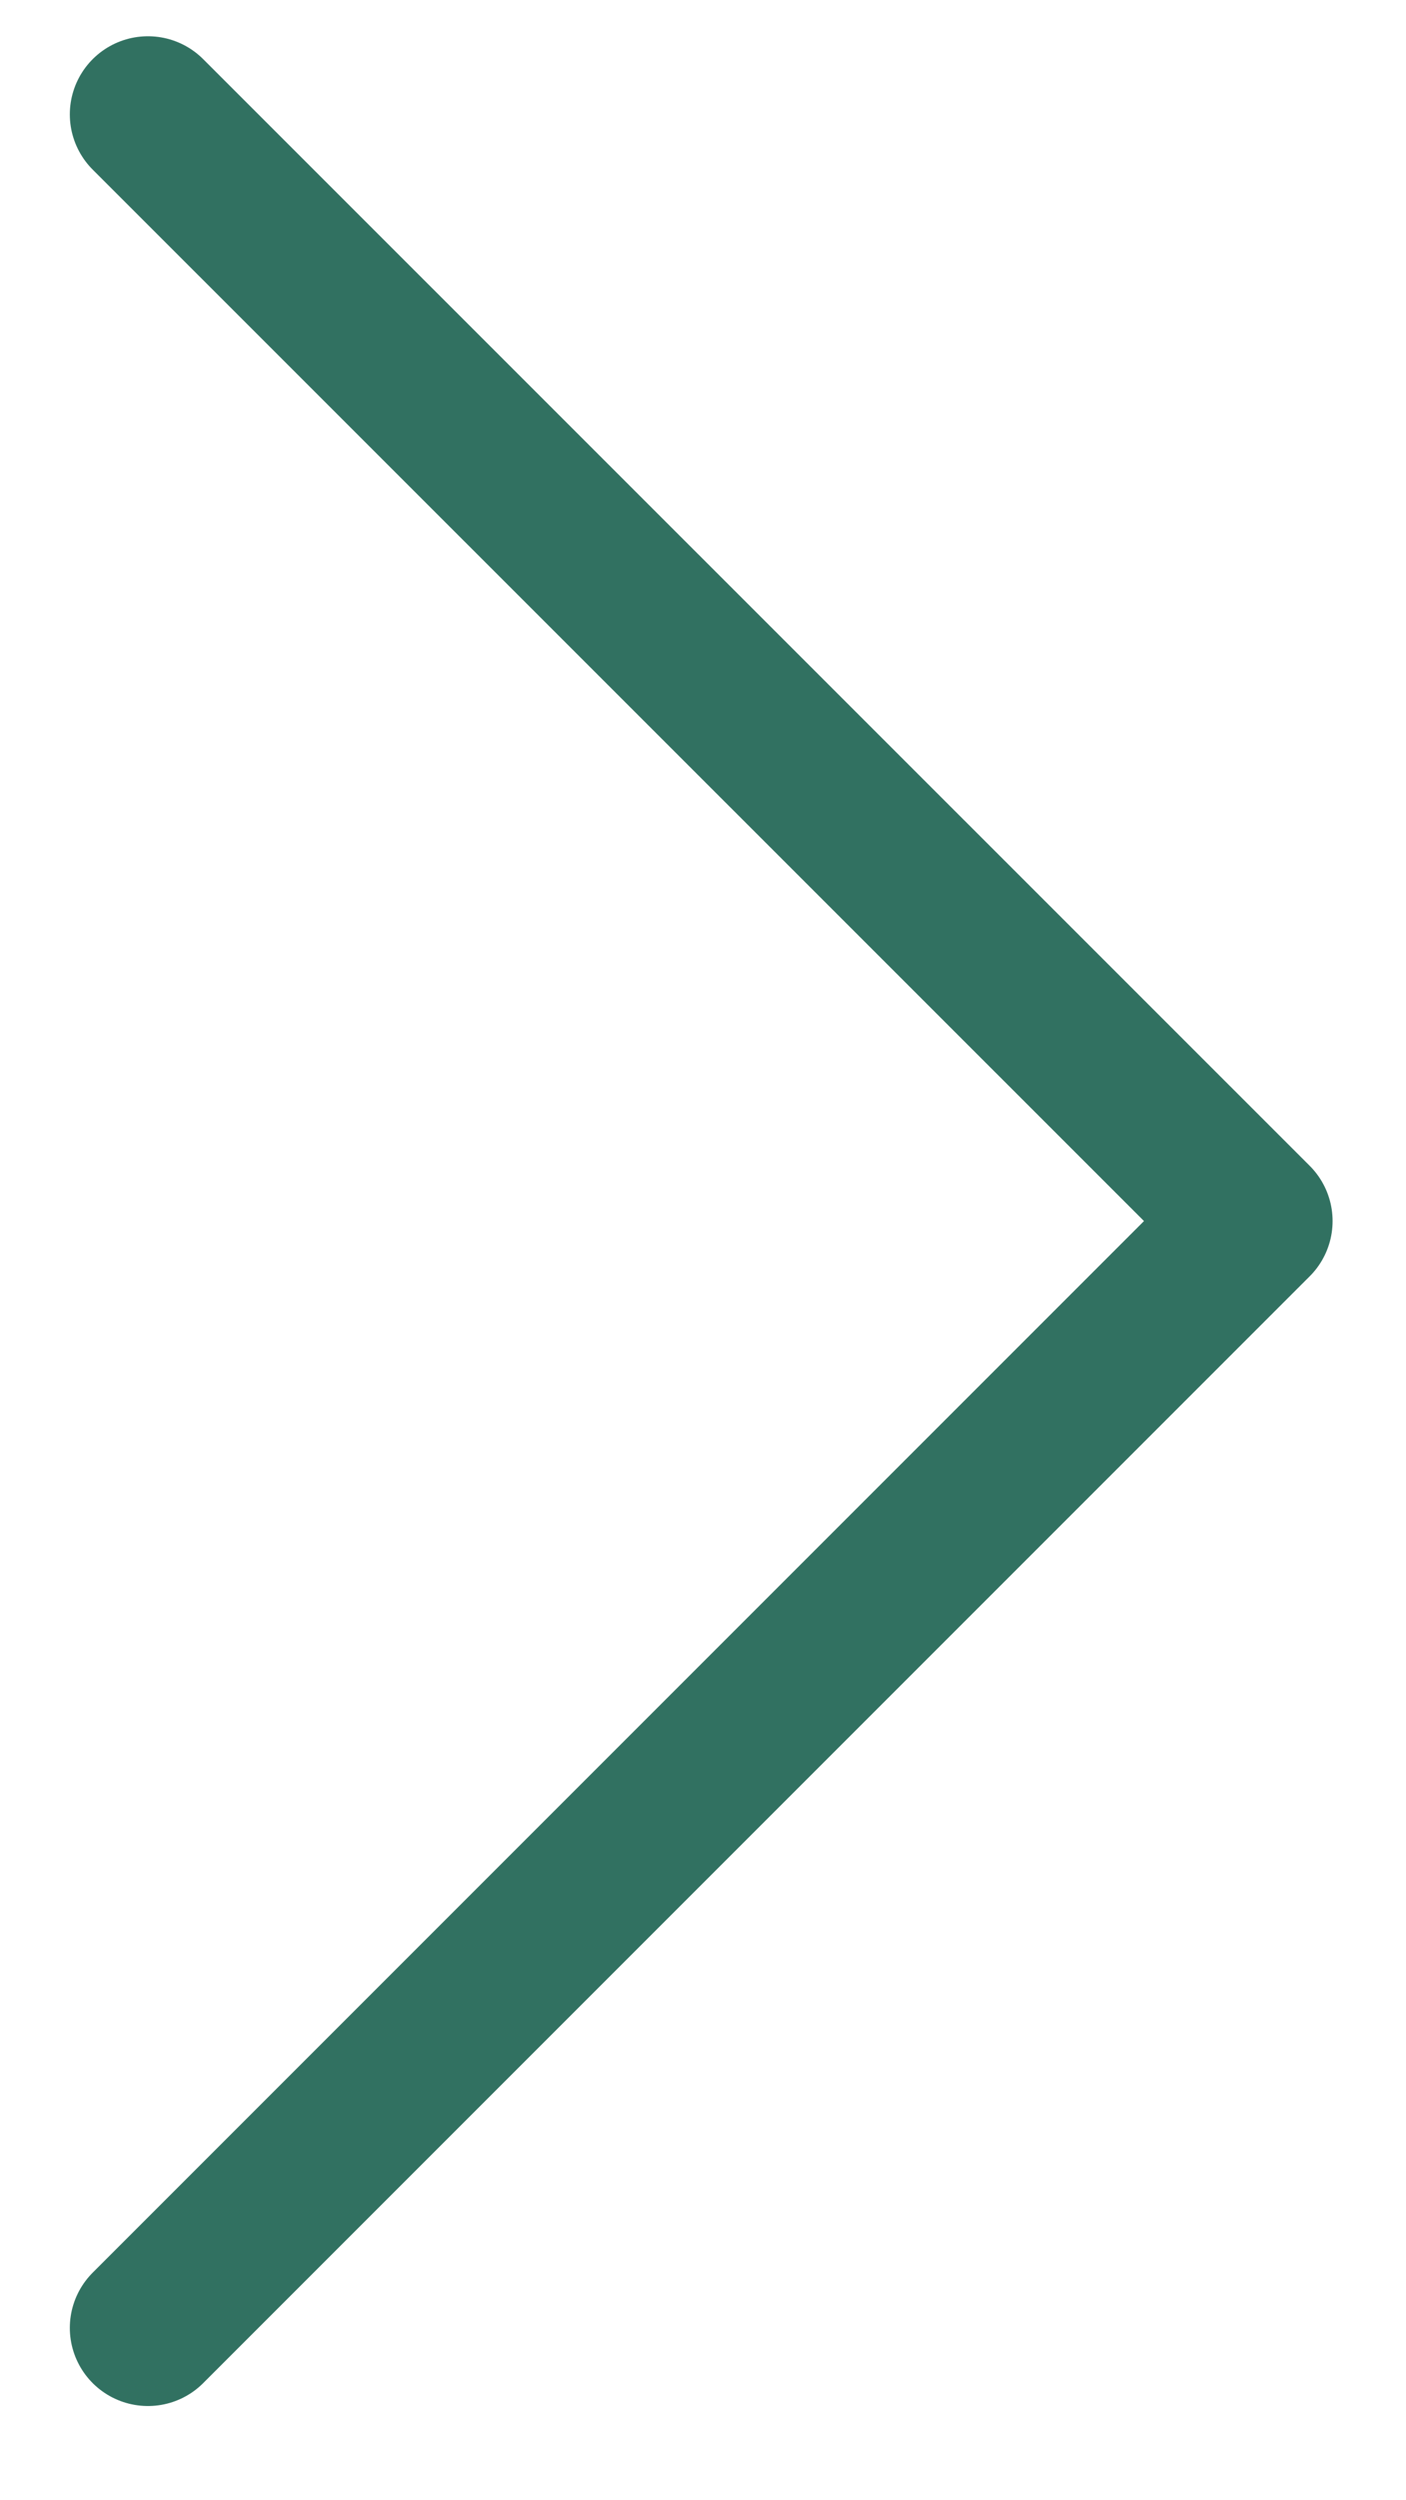
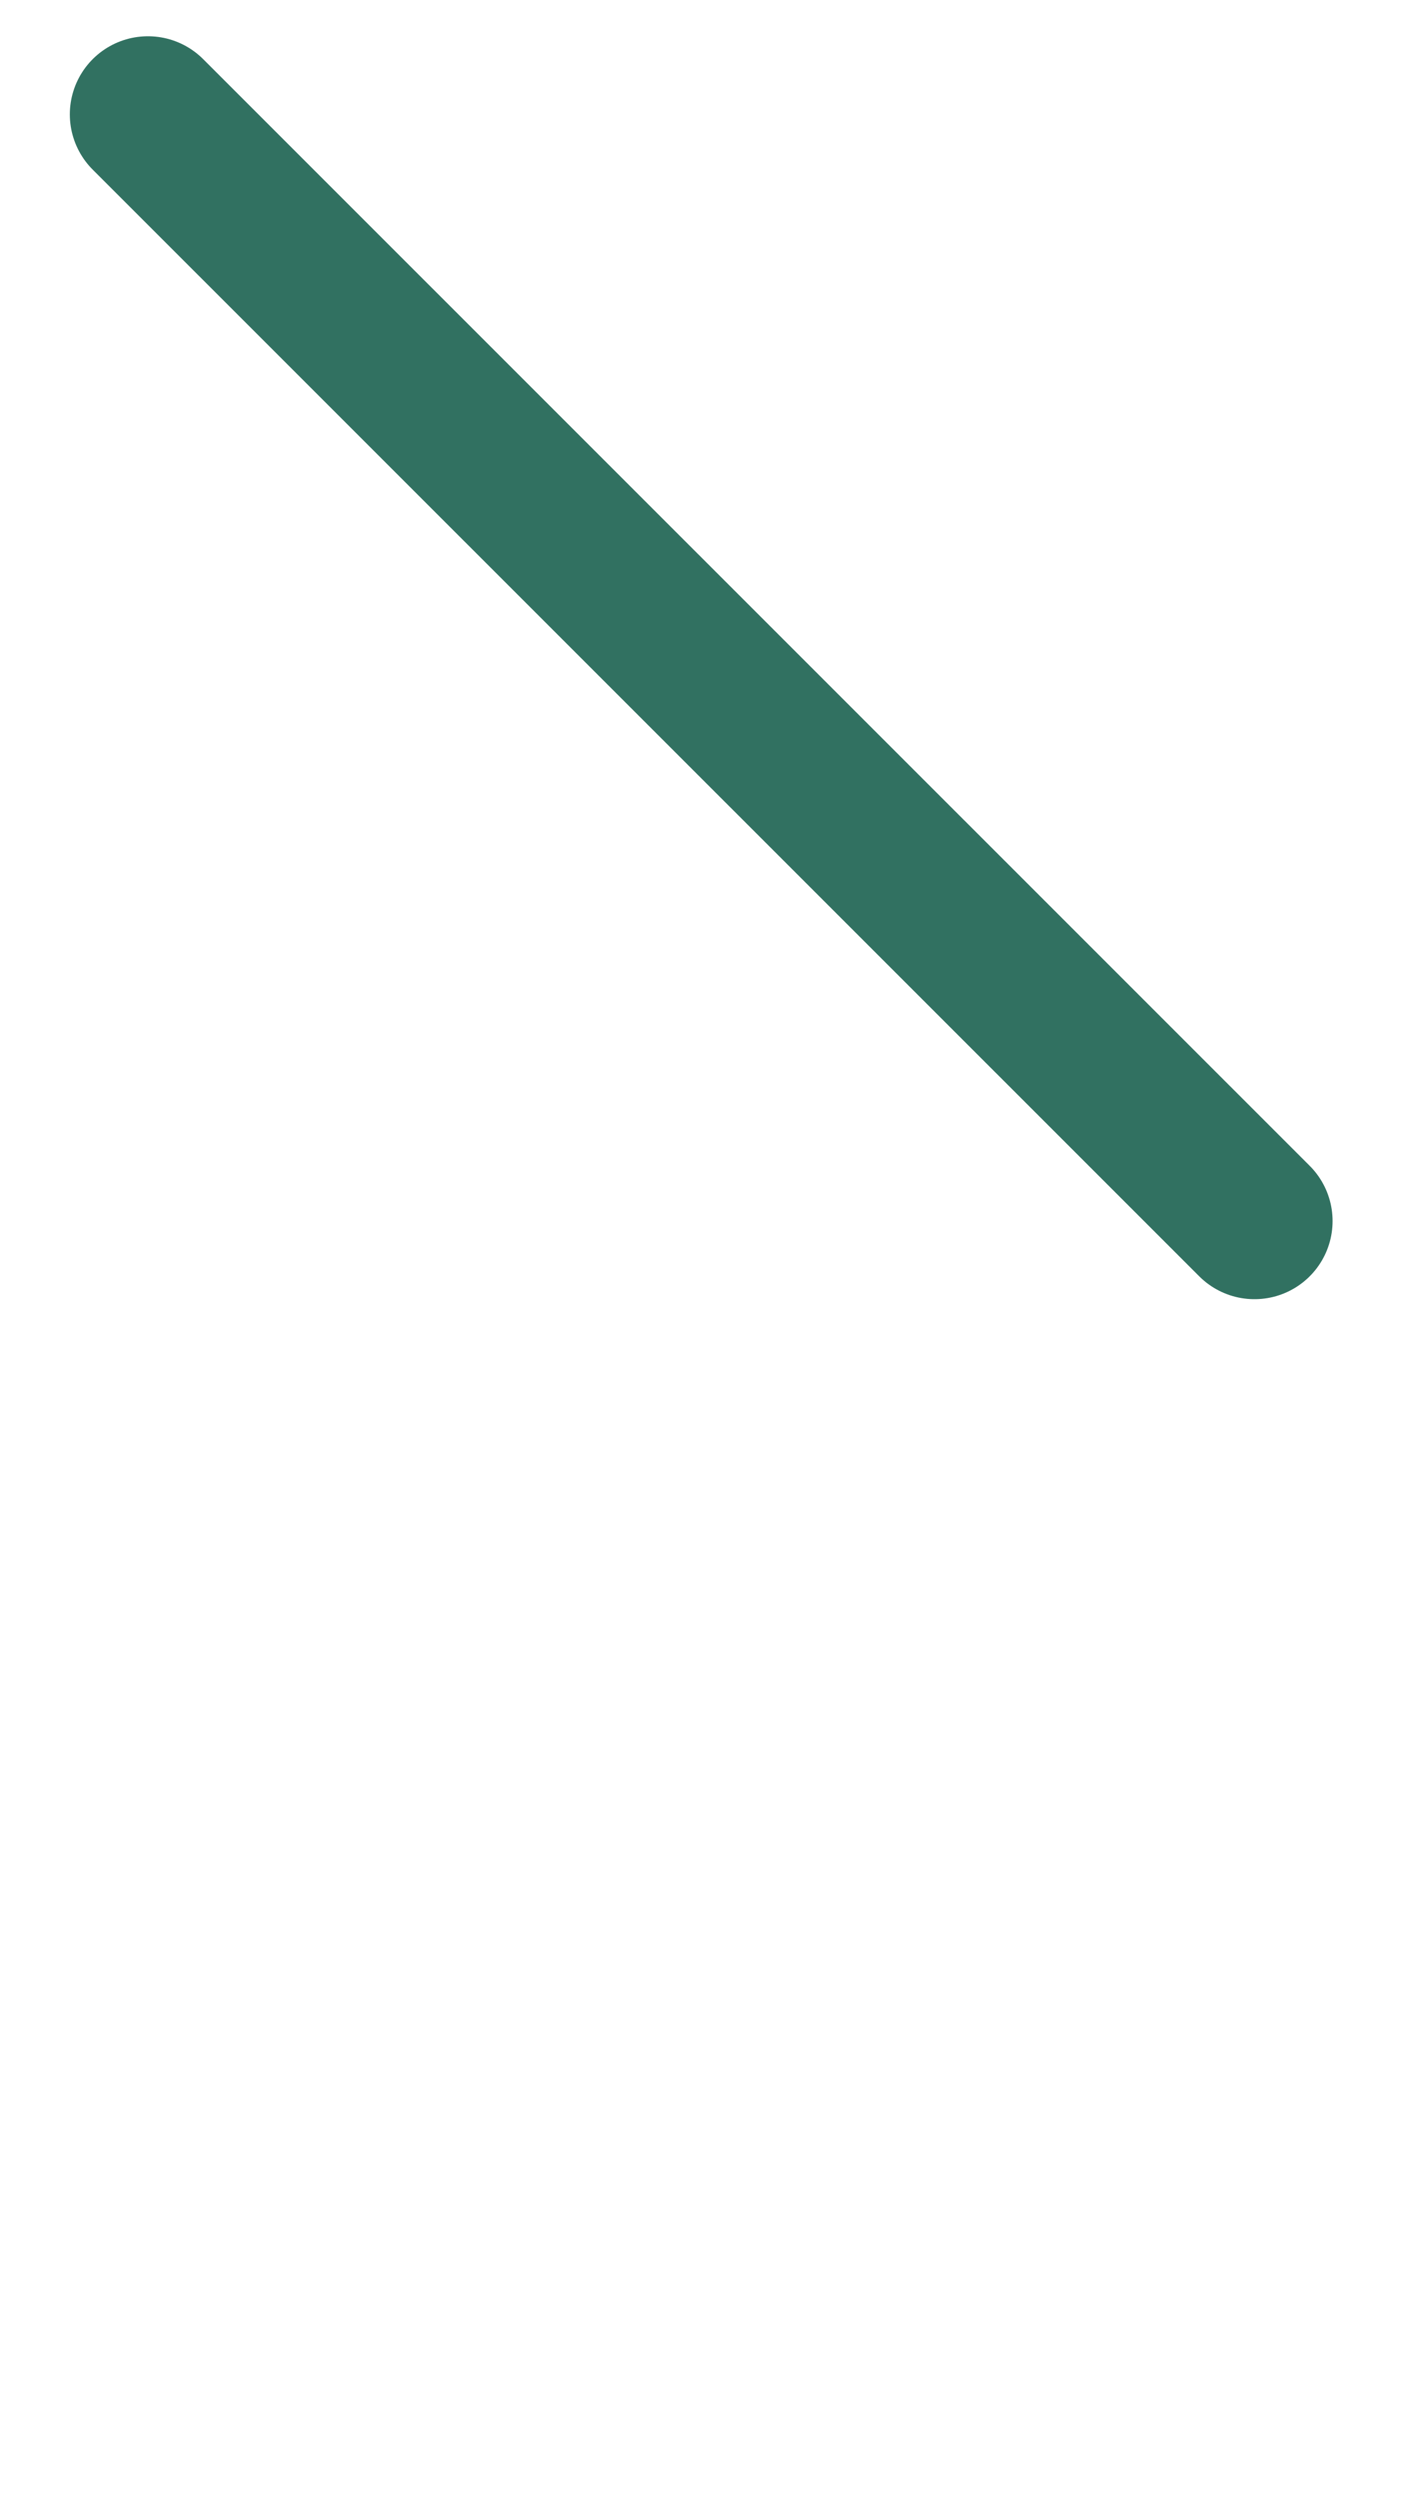
<svg xmlns="http://www.w3.org/2000/svg" width="9" height="16" viewBox="0 0 9 16" fill="none">
-   <path d="M0.947 0.732L8.03 7.814L0.947 14.897" stroke="#317161" stroke-linecap="round" stroke-linejoin="round" />
+   <path d="M0.947 0.732L8.03 7.814" stroke="#317161" stroke-linecap="round" stroke-linejoin="round" />
</svg>